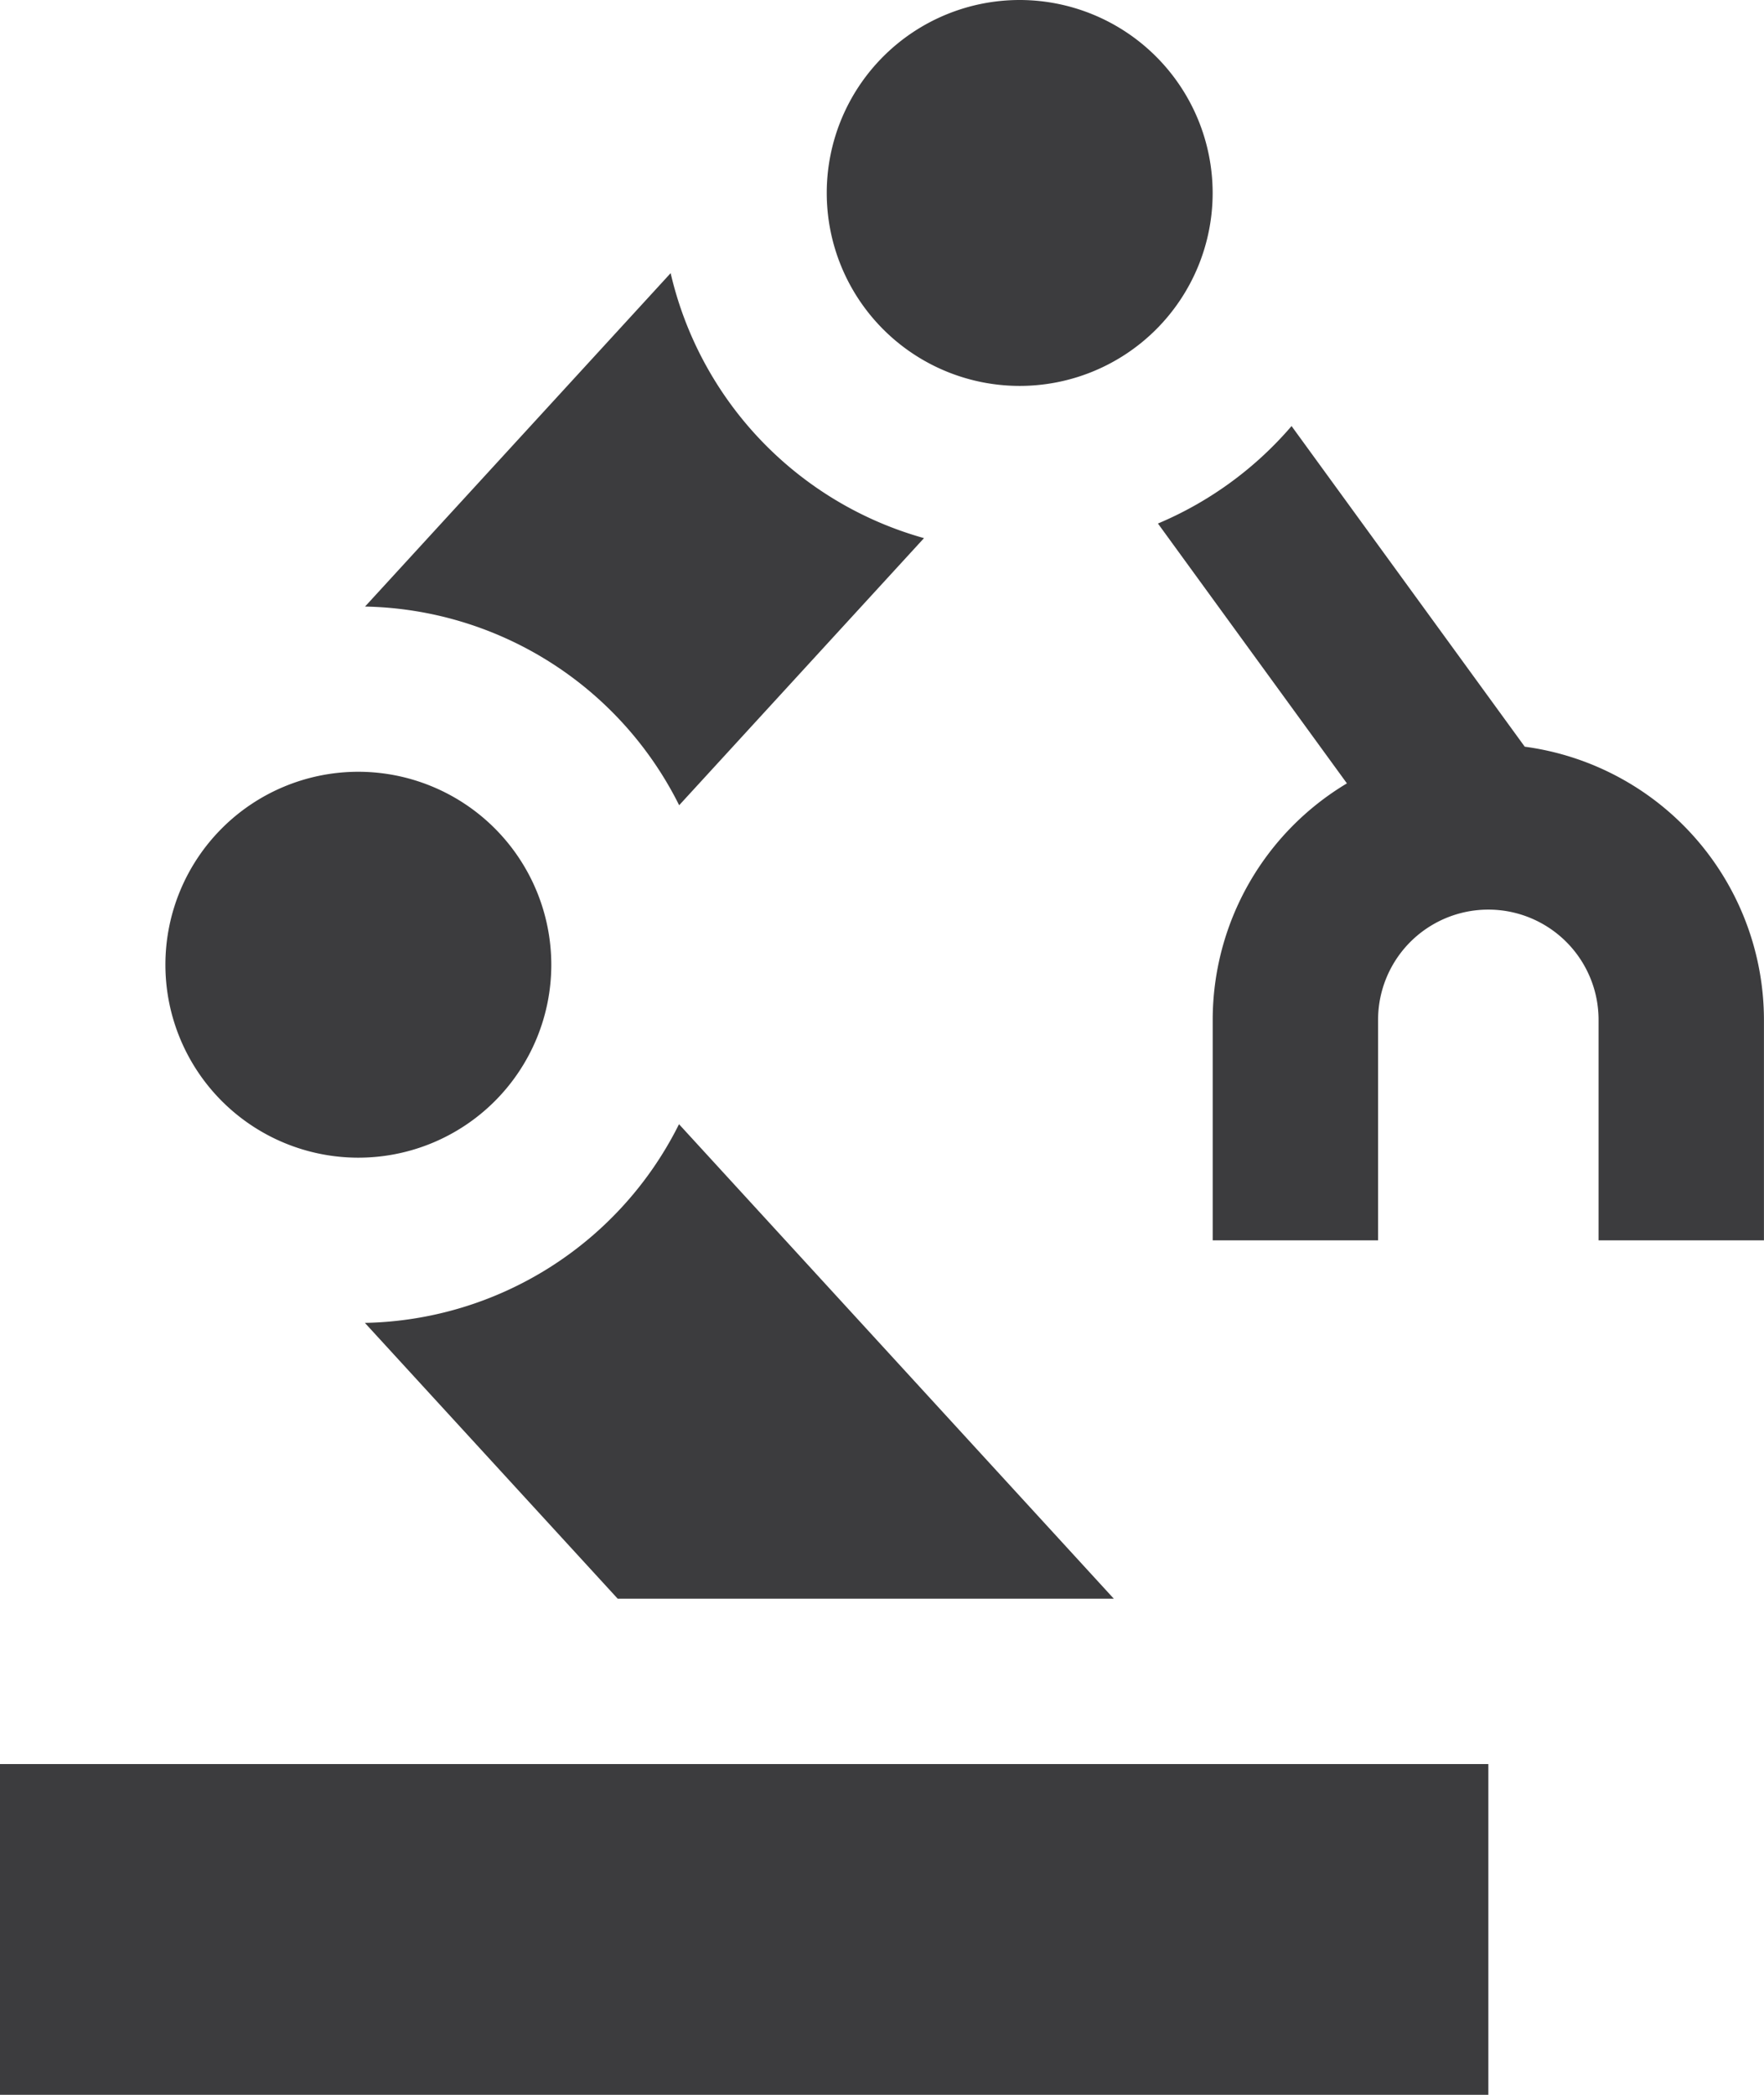
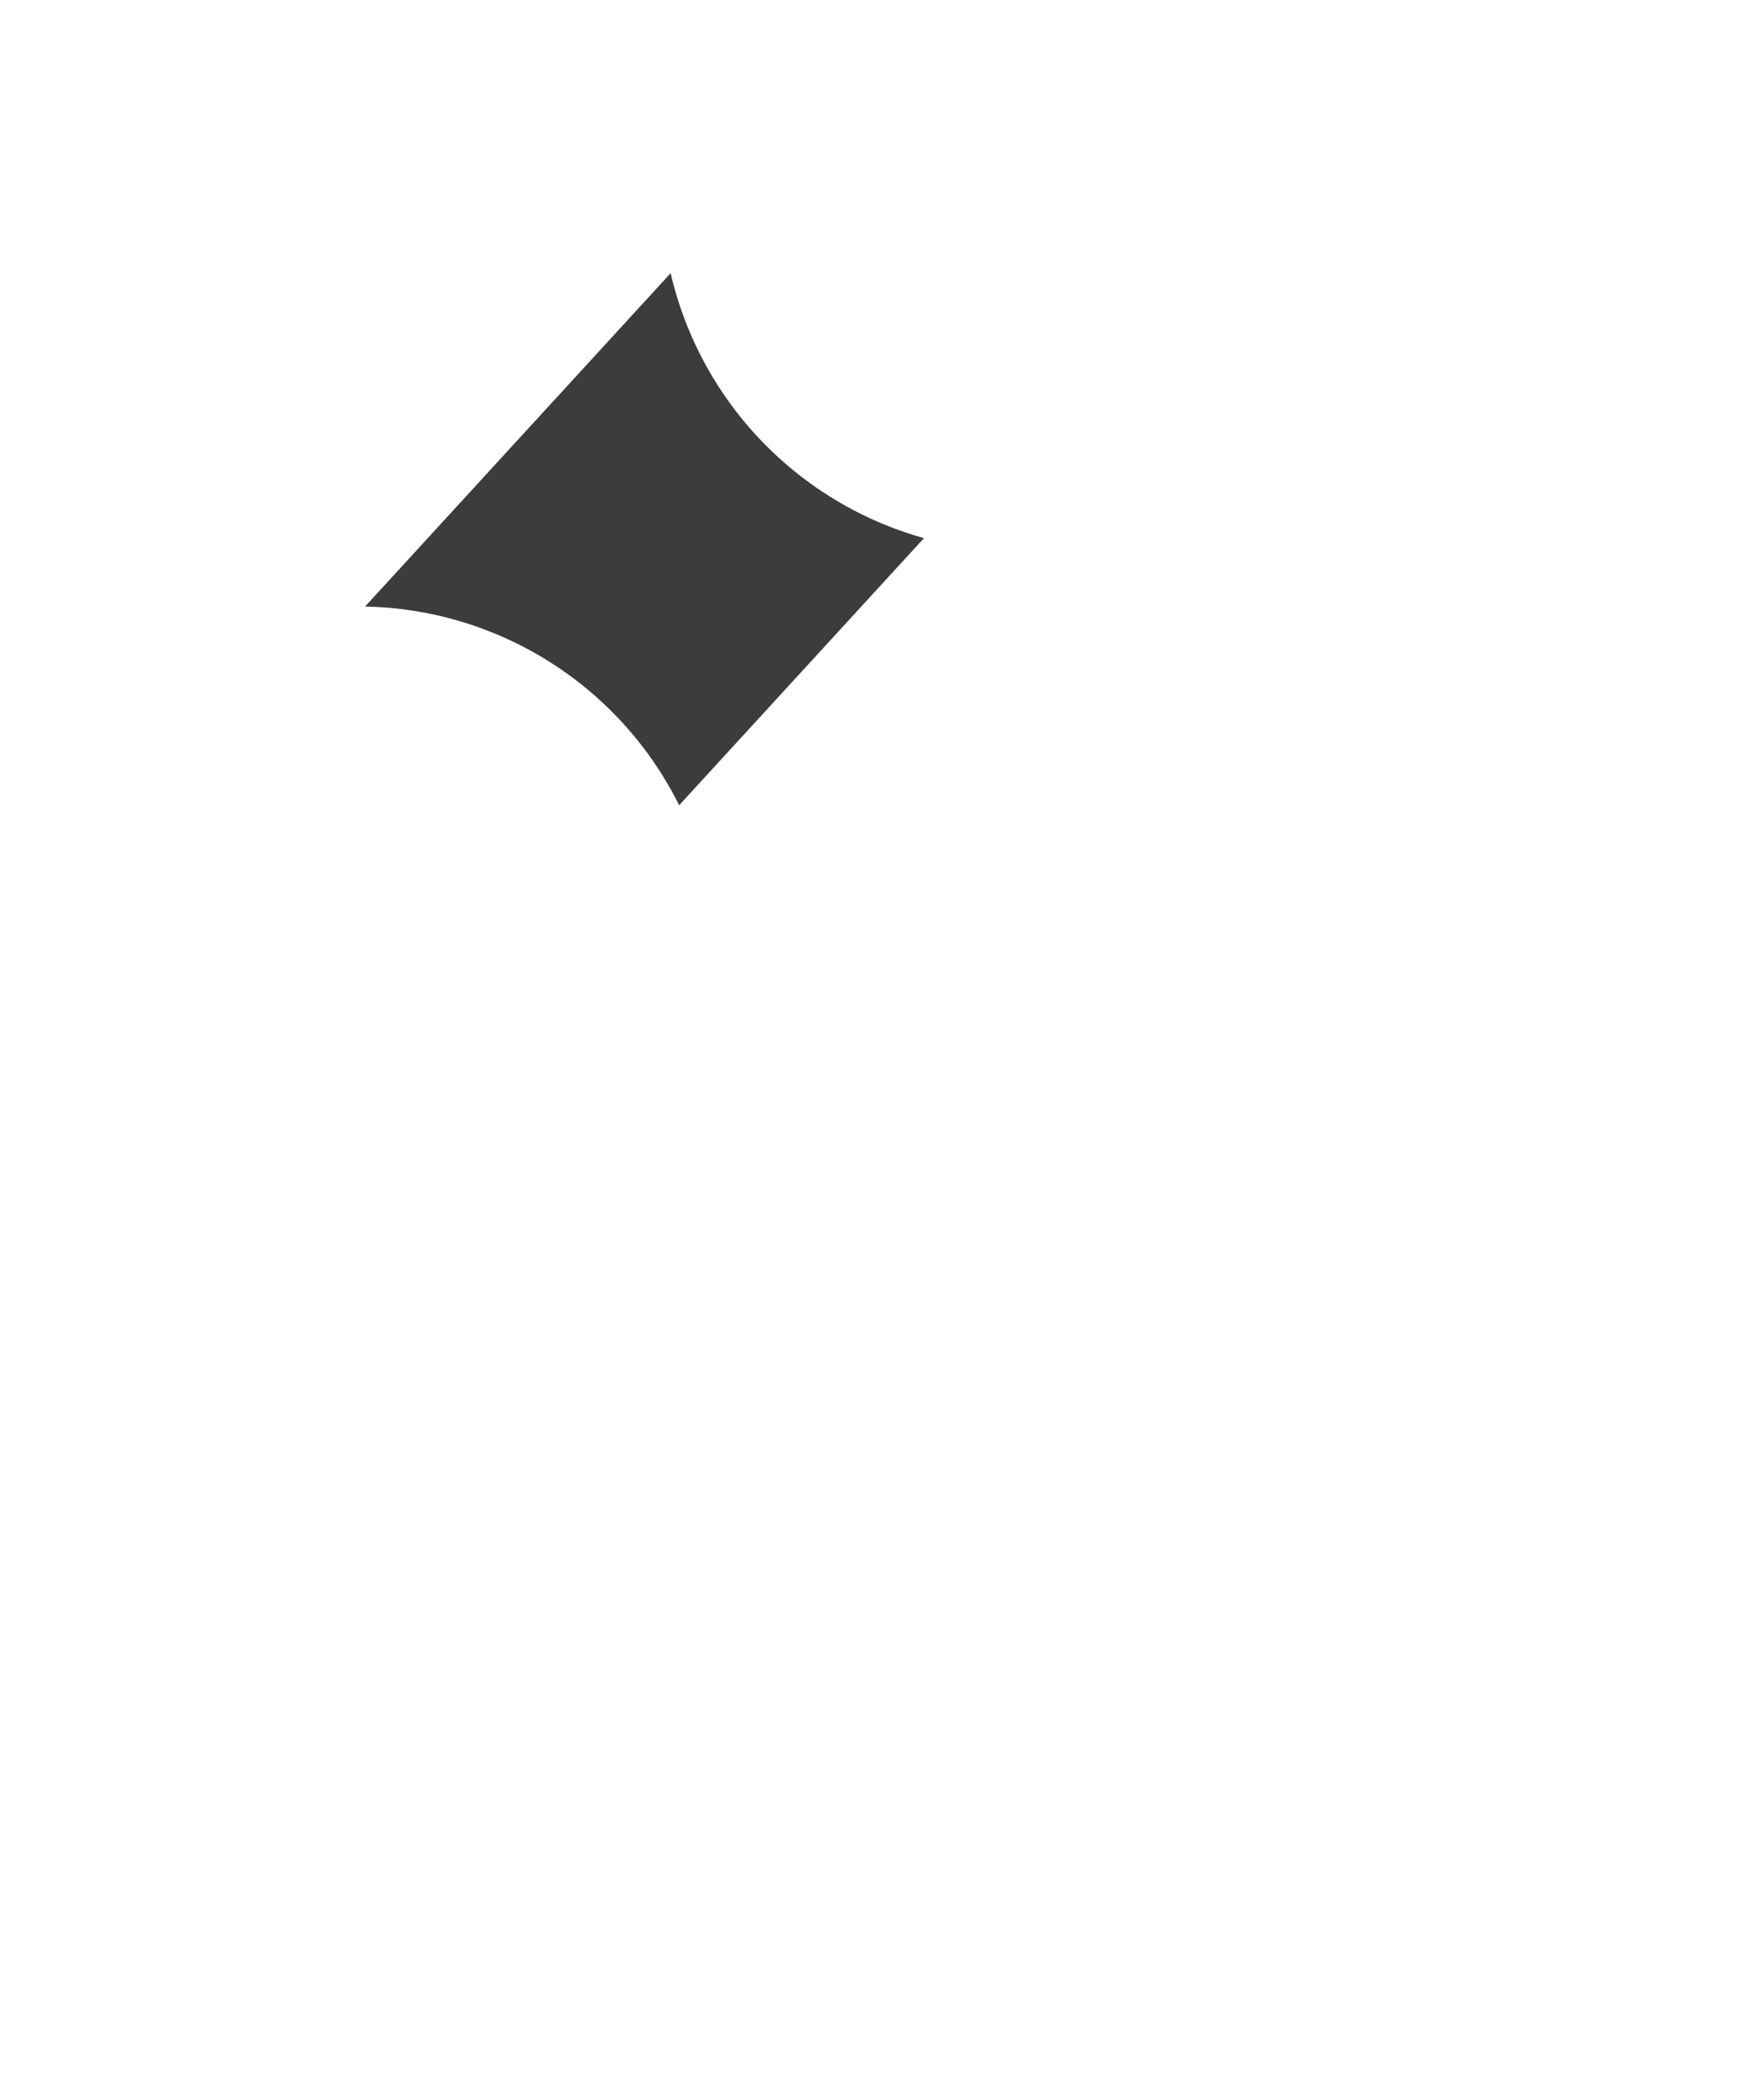
<svg xmlns="http://www.w3.org/2000/svg" width="70.195" height="83.357" viewBox="0 0 70.195 83.357">
  <g id="Raggruppa_133" data-name="Raggruppa 133" transform="translate(-1203.255 -2506)">
    <g id="robots_358964" transform="translate(1162.833 2506)">
      <g id="Raggruppa_77" data-name="Raggruppa 77" transform="translate(40.421 70.195)">
        <g id="Raggruppa_76" data-name="Raggruppa 76">
-           <rect id="Rettangolo_54" data-name="Rettangolo 54" width="59.227" height="13.162" fill="#3c3c3e" />
-         </g>
+           </g>
      </g>
      <g id="Raggruppa_79" data-name="Raggruppa 79" transform="translate(54.947 44.734)">
        <g id="Raggruppa_78" data-name="Raggruppa 78">
-           <path id="Tracciato_168" data-name="Tracciato 168" d="M142.141,274.766a14.272,14.272,0,0,1-12.5,7.906l10.06,10.975h19.742Z" transform="translate(-129.646 -274.766)" fill="#3c3c3e" />
-         </g>
+           </g>
      </g>
      <g id="Raggruppa_81" data-name="Raggruppa 81" transform="translate(54.948 10.869)">
        <g id="Raggruppa_80" data-name="Raggruppa 80">
          <path id="Tracciato_169" data-name="Tracciato 169" d="M141.808,66.762,129.647,80.029a14.271,14.271,0,0,1,12.5,7.906l9.743-10.629A14.3,14.3,0,0,1,141.808,66.762Z" transform="translate(-129.647 -66.762)" fill="#3c3c3e" />
        </g>
      </g>
      <g id="Raggruppa_83" data-name="Raggruppa 83" transform="translate(47.002 30.71)">
        <g id="Raggruppa_82" data-name="Raggruppa 82">
-           <path id="Tracciato_170" data-name="Tracciato 170" d="M88.52,188.632A7.678,7.678,0,1,0,96.2,196.31,7.686,7.686,0,0,0,88.52,188.632Z" transform="translate(-80.842 -188.632)" fill="#3c3c3e" />
-         </g>
+           </g>
      </g>
      <g id="Raggruppa_85" data-name="Raggruppa 85" transform="translate(73.325)">
        <g id="Raggruppa_84" data-name="Raggruppa 84">
-           <path id="Tracciato_171" data-name="Tracciato 171" d="M250.2,0a7.678,7.678,0,1,0,7.678,7.678A7.686,7.686,0,0,0,250.2,0Z" transform="translate(-242.526)" fill="#3c3c3e" />
-         </g>
+           </g>
      </g>
      <g id="Raggruppa_87" data-name="Raggruppa 87" transform="translate(86.501 16.954)">
        <g id="Raggruppa_86" data-name="Raggruppa 86">
-           <path id="Tracciato_172" data-name="Tracciato 172" d="M338.053,116.892l-9.279-12.758a14.325,14.325,0,0,1-5.317,3.878l7.52,10.34a10.971,10.971,0,0,0-5.341,9.41v8.774h6.581v-8.774a4.387,4.387,0,0,1,8.774,0v8.774h6.581v-8.774A10.982,10.982,0,0,0,338.053,116.892Z" transform="translate(-323.458 -104.134)" fill="#3c3c3e" />
-         </g>
+           </g>
      </g>
    </g>
  </g>
</svg>